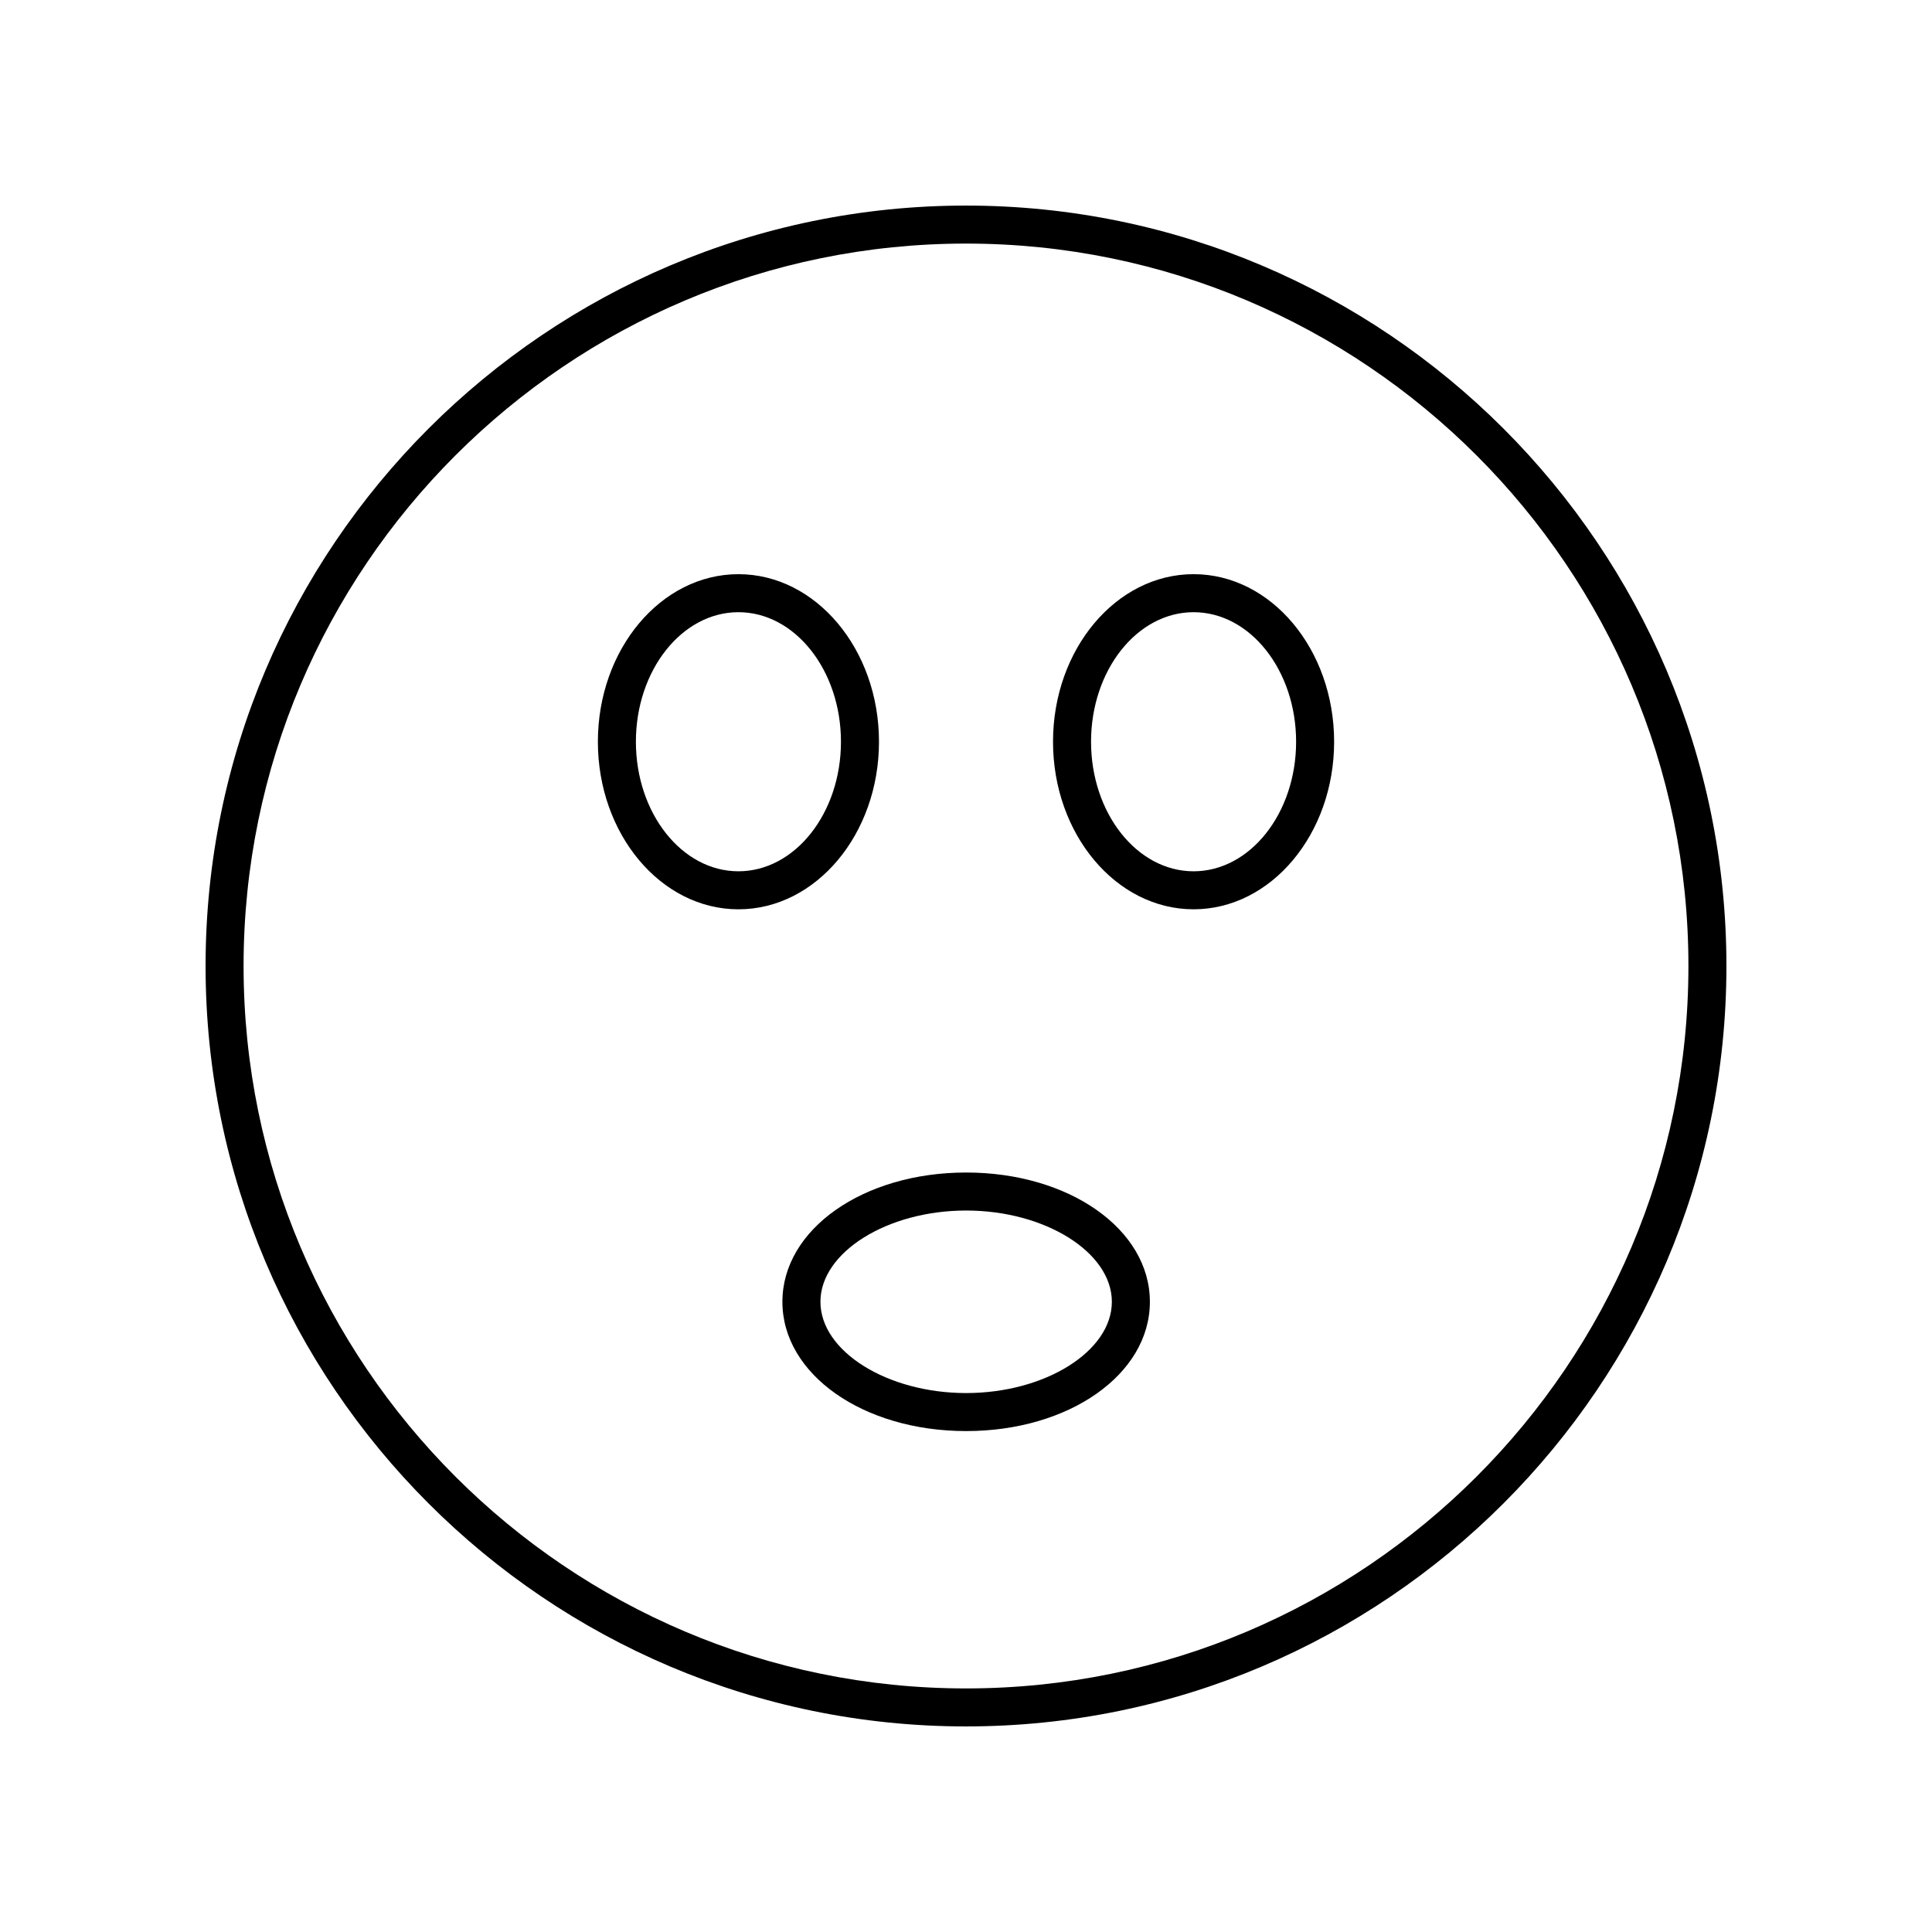
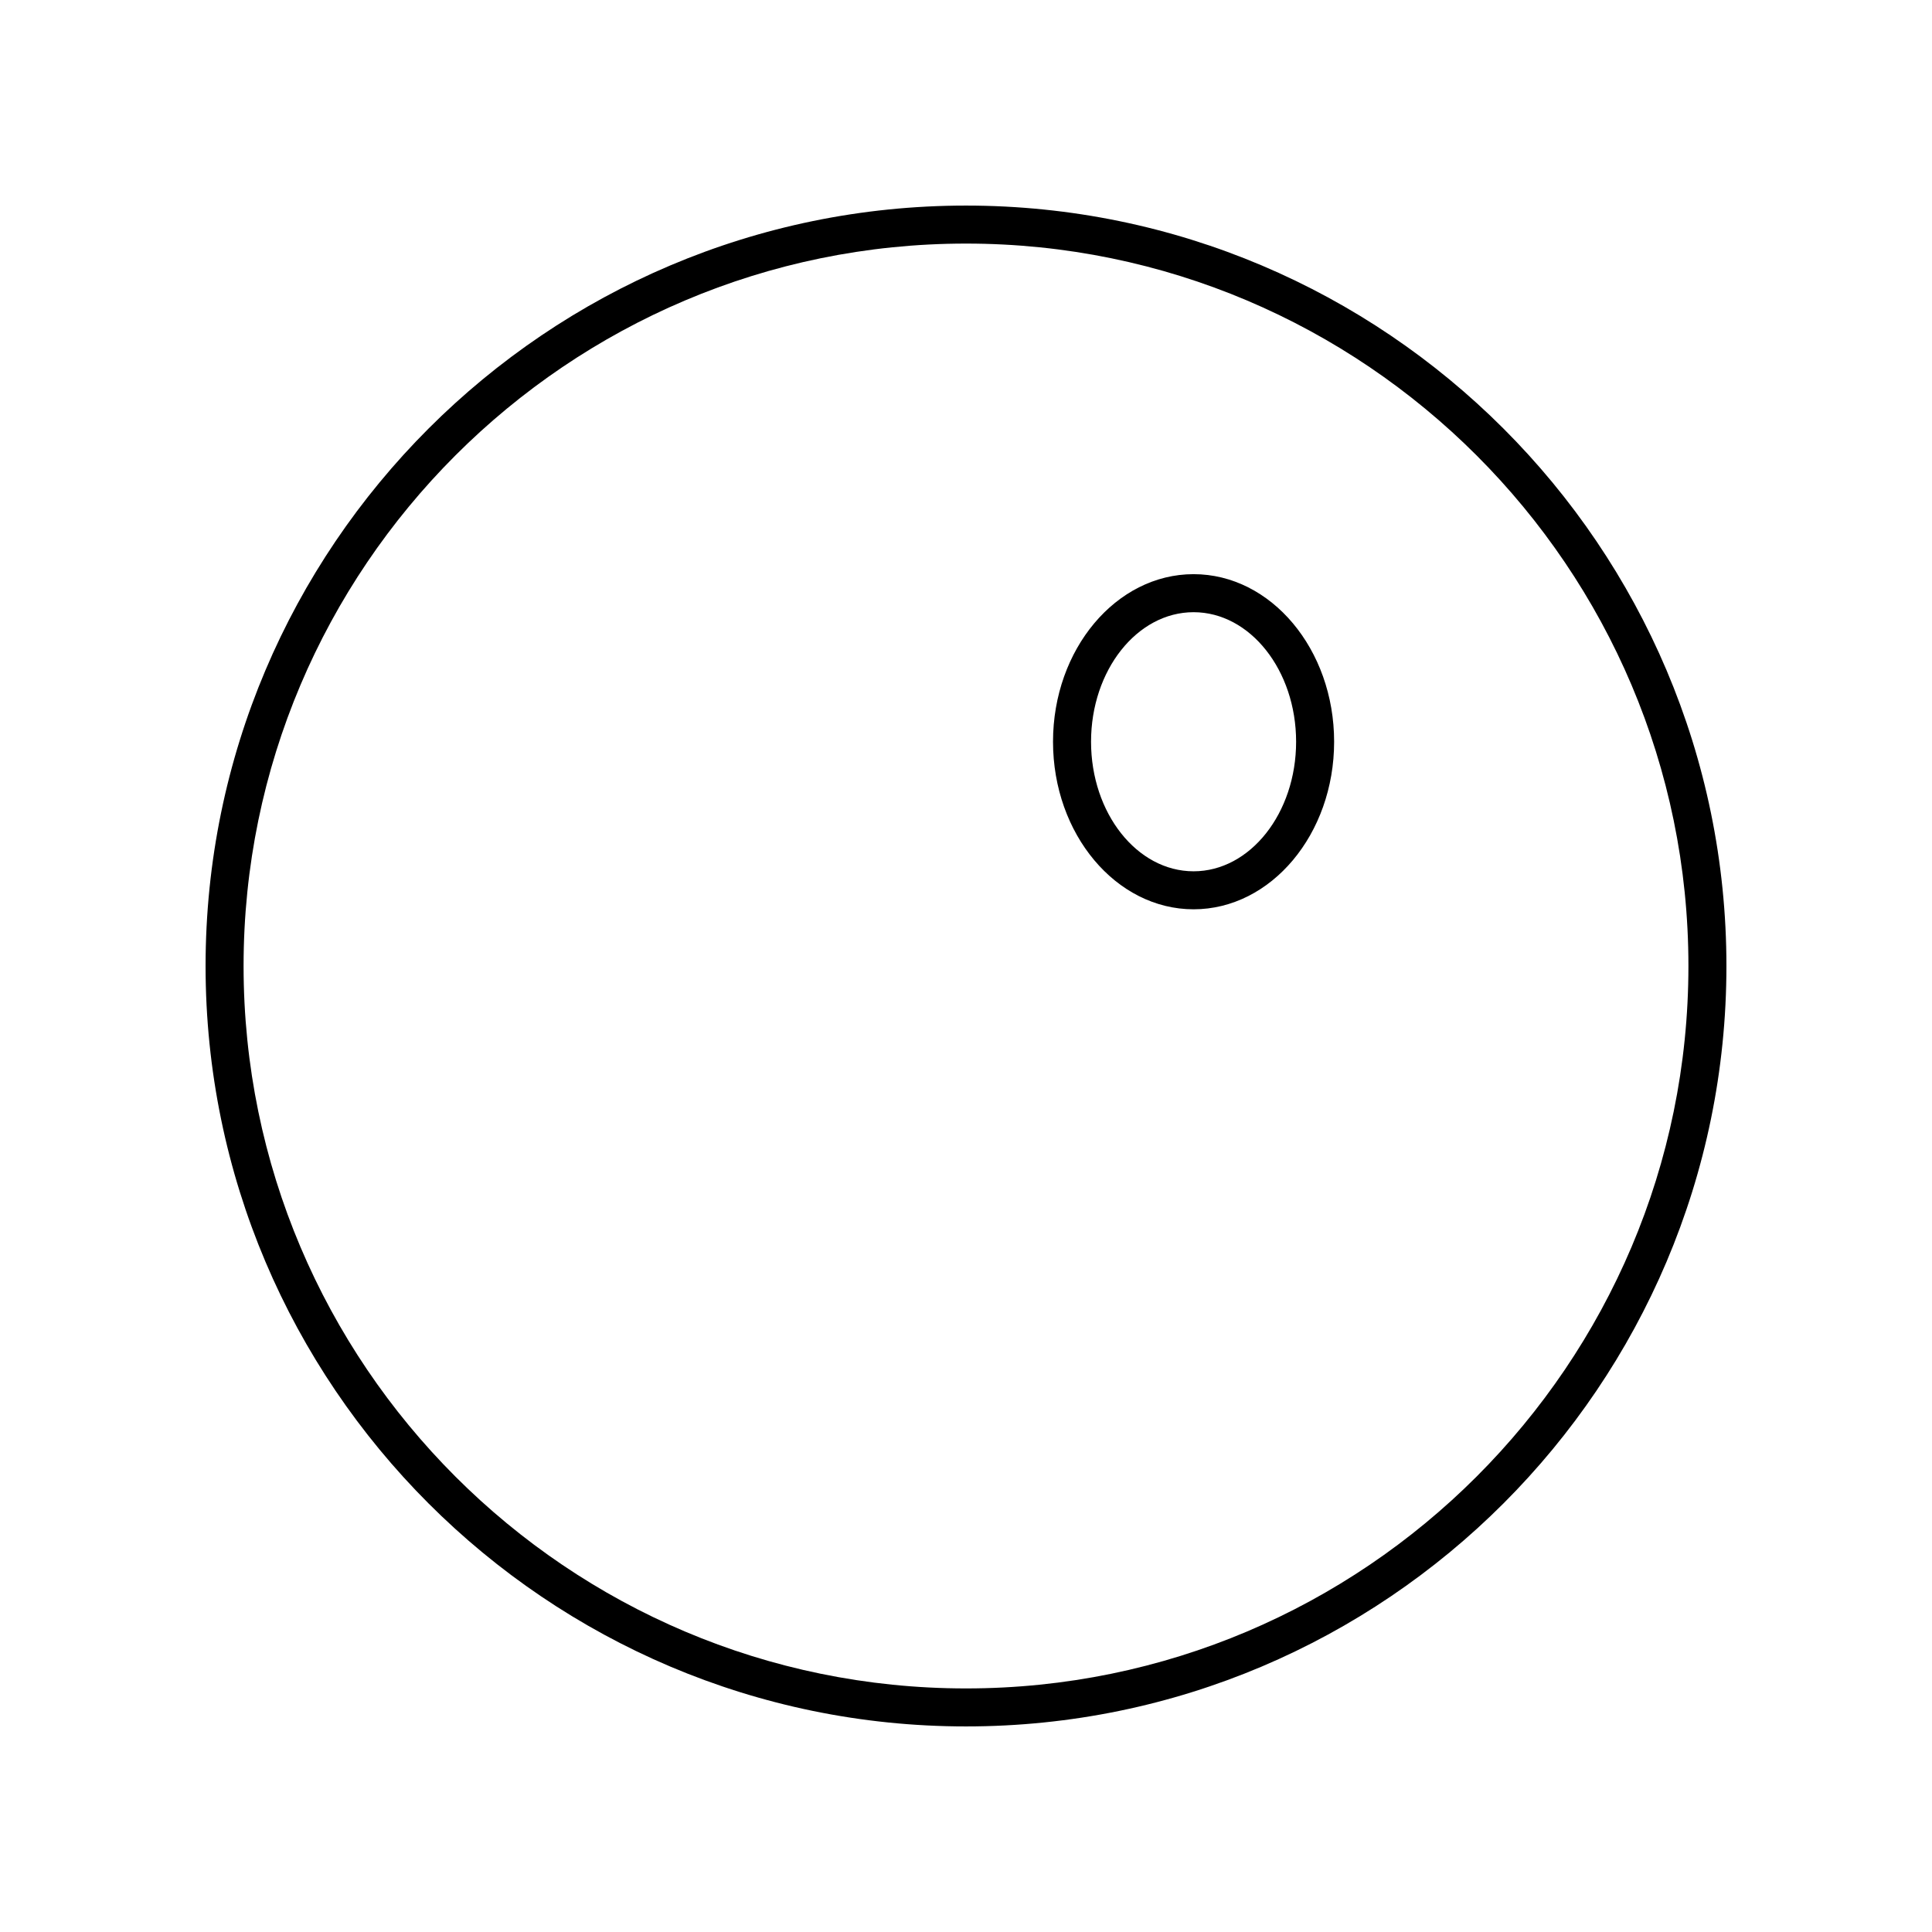
<svg xmlns="http://www.w3.org/2000/svg" fill="#000000" width="800px" height="800px" version="1.1" viewBox="144 144 512 512">
  <g>
    <path d="m400 198.48c-111.12 0-201.52 90.406-201.52 201.52s90.402 201.52 201.52 201.52 201.52-90.406 201.52-201.52c0-111.12-90.402-201.52-201.52-201.52zm0 392.97c-105.56 0-191.45-85.883-191.45-191.45 0-105.56 85.883-191.45 191.45-191.45 105.56 0 191.45 85.883 191.45 191.45-0.004 105.57-85.887 191.45-191.45 191.45z" />
-     <path d="m400.04 454.73c-27.305 0-48.695 15.051-48.695 34.262 0 19.207 21.391 34.258 48.695 34.258 27.305 0 48.691-15.051 48.691-34.258 0-19.211-21.387-34.262-48.691-34.262zm0 58.445c-20.934 0-38.617-11.074-38.617-24.184 0-13.113 17.684-24.188 38.617-24.188 20.934 0 38.613 11.074 38.613 24.188 0 13.109-17.68 24.184-38.613 24.184z" />
-     <path d="m376.94 340.57c0-24.488-16.711-44.406-37.25-44.406s-37.246 19.922-37.246 44.406c0 24.488 16.707 44.406 37.246 44.406s37.25-19.922 37.25-44.406zm-37.25 34.332c-14.98 0-27.172-15.398-27.172-34.332s12.188-34.332 27.172-34.332 27.172 15.398 27.172 34.332c0.004 18.93-12.188 34.332-27.172 34.332z" />
    <path d="m460.31 296.16c-20.539 0-37.25 19.922-37.25 44.406 0 24.488 16.711 44.406 37.25 44.406 20.539 0 37.246-19.922 37.246-44.406s-16.707-44.406-37.246-44.406zm0 78.742c-14.984 0-27.172-15.398-27.172-34.332s12.188-34.332 27.172-34.332c14.98 0 27.172 15.398 27.172 34.332 0 18.93-12.191 34.332-27.172 34.332z" />
  </g>
</svg>